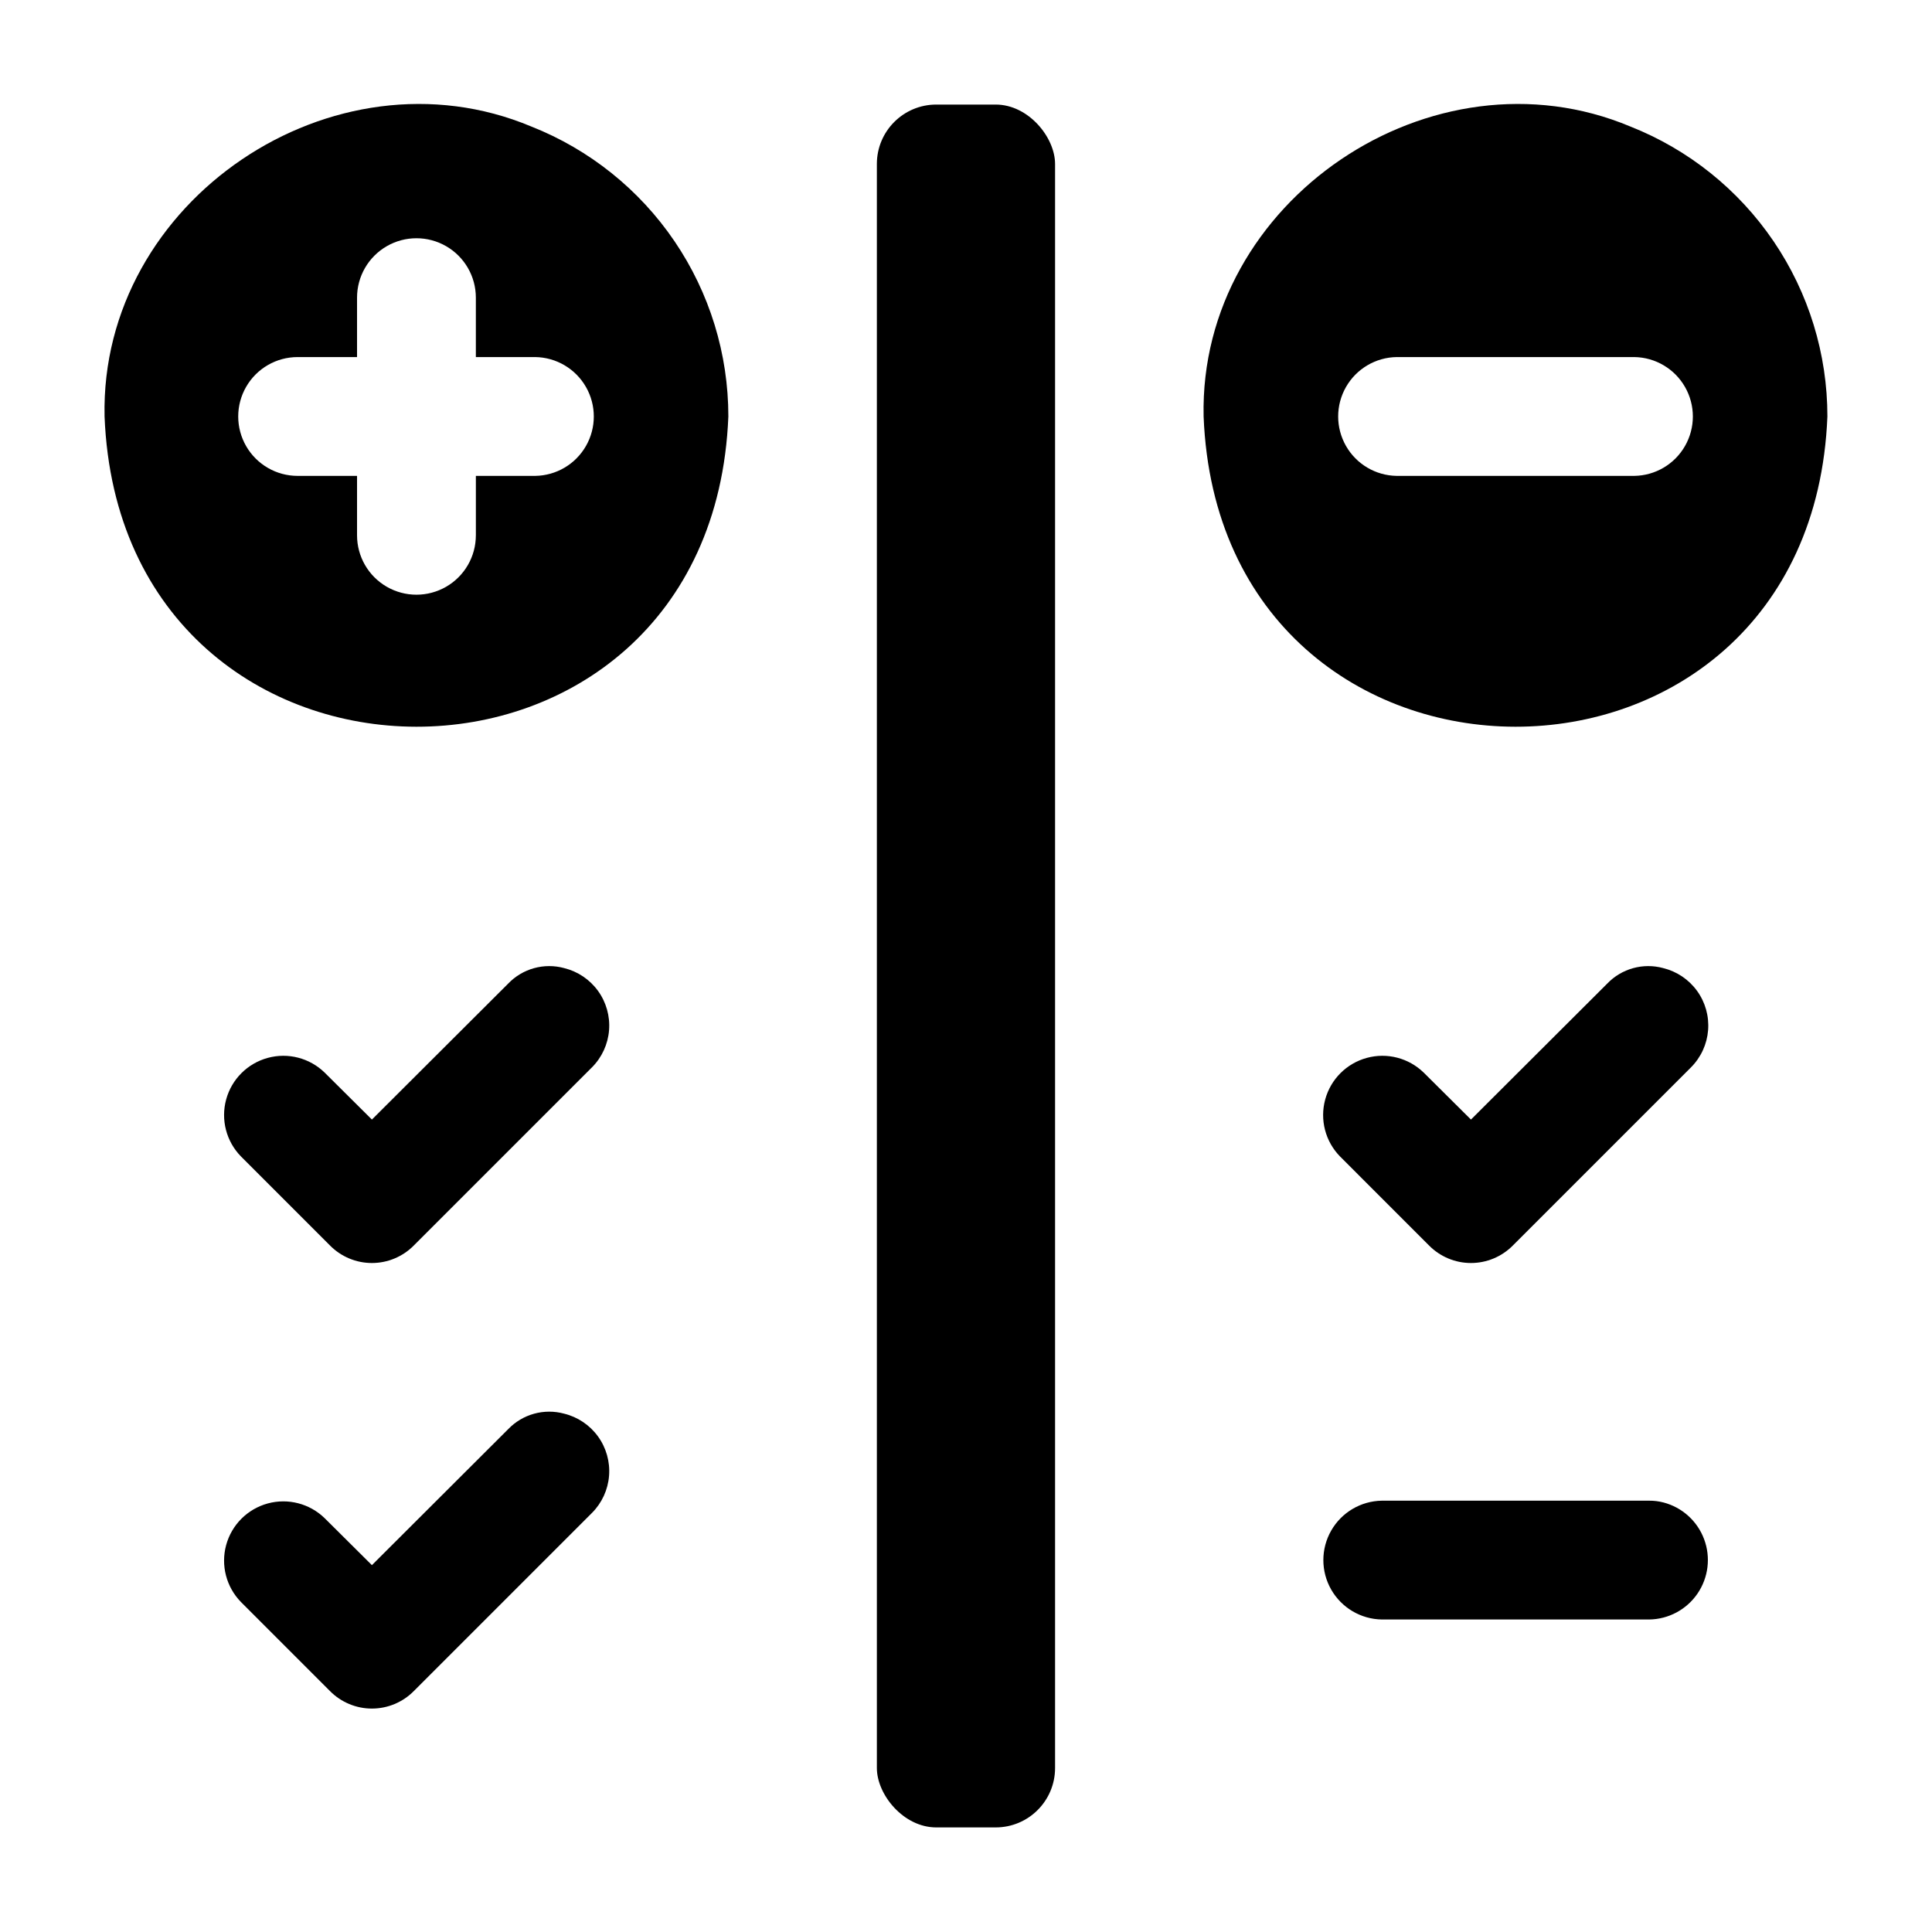
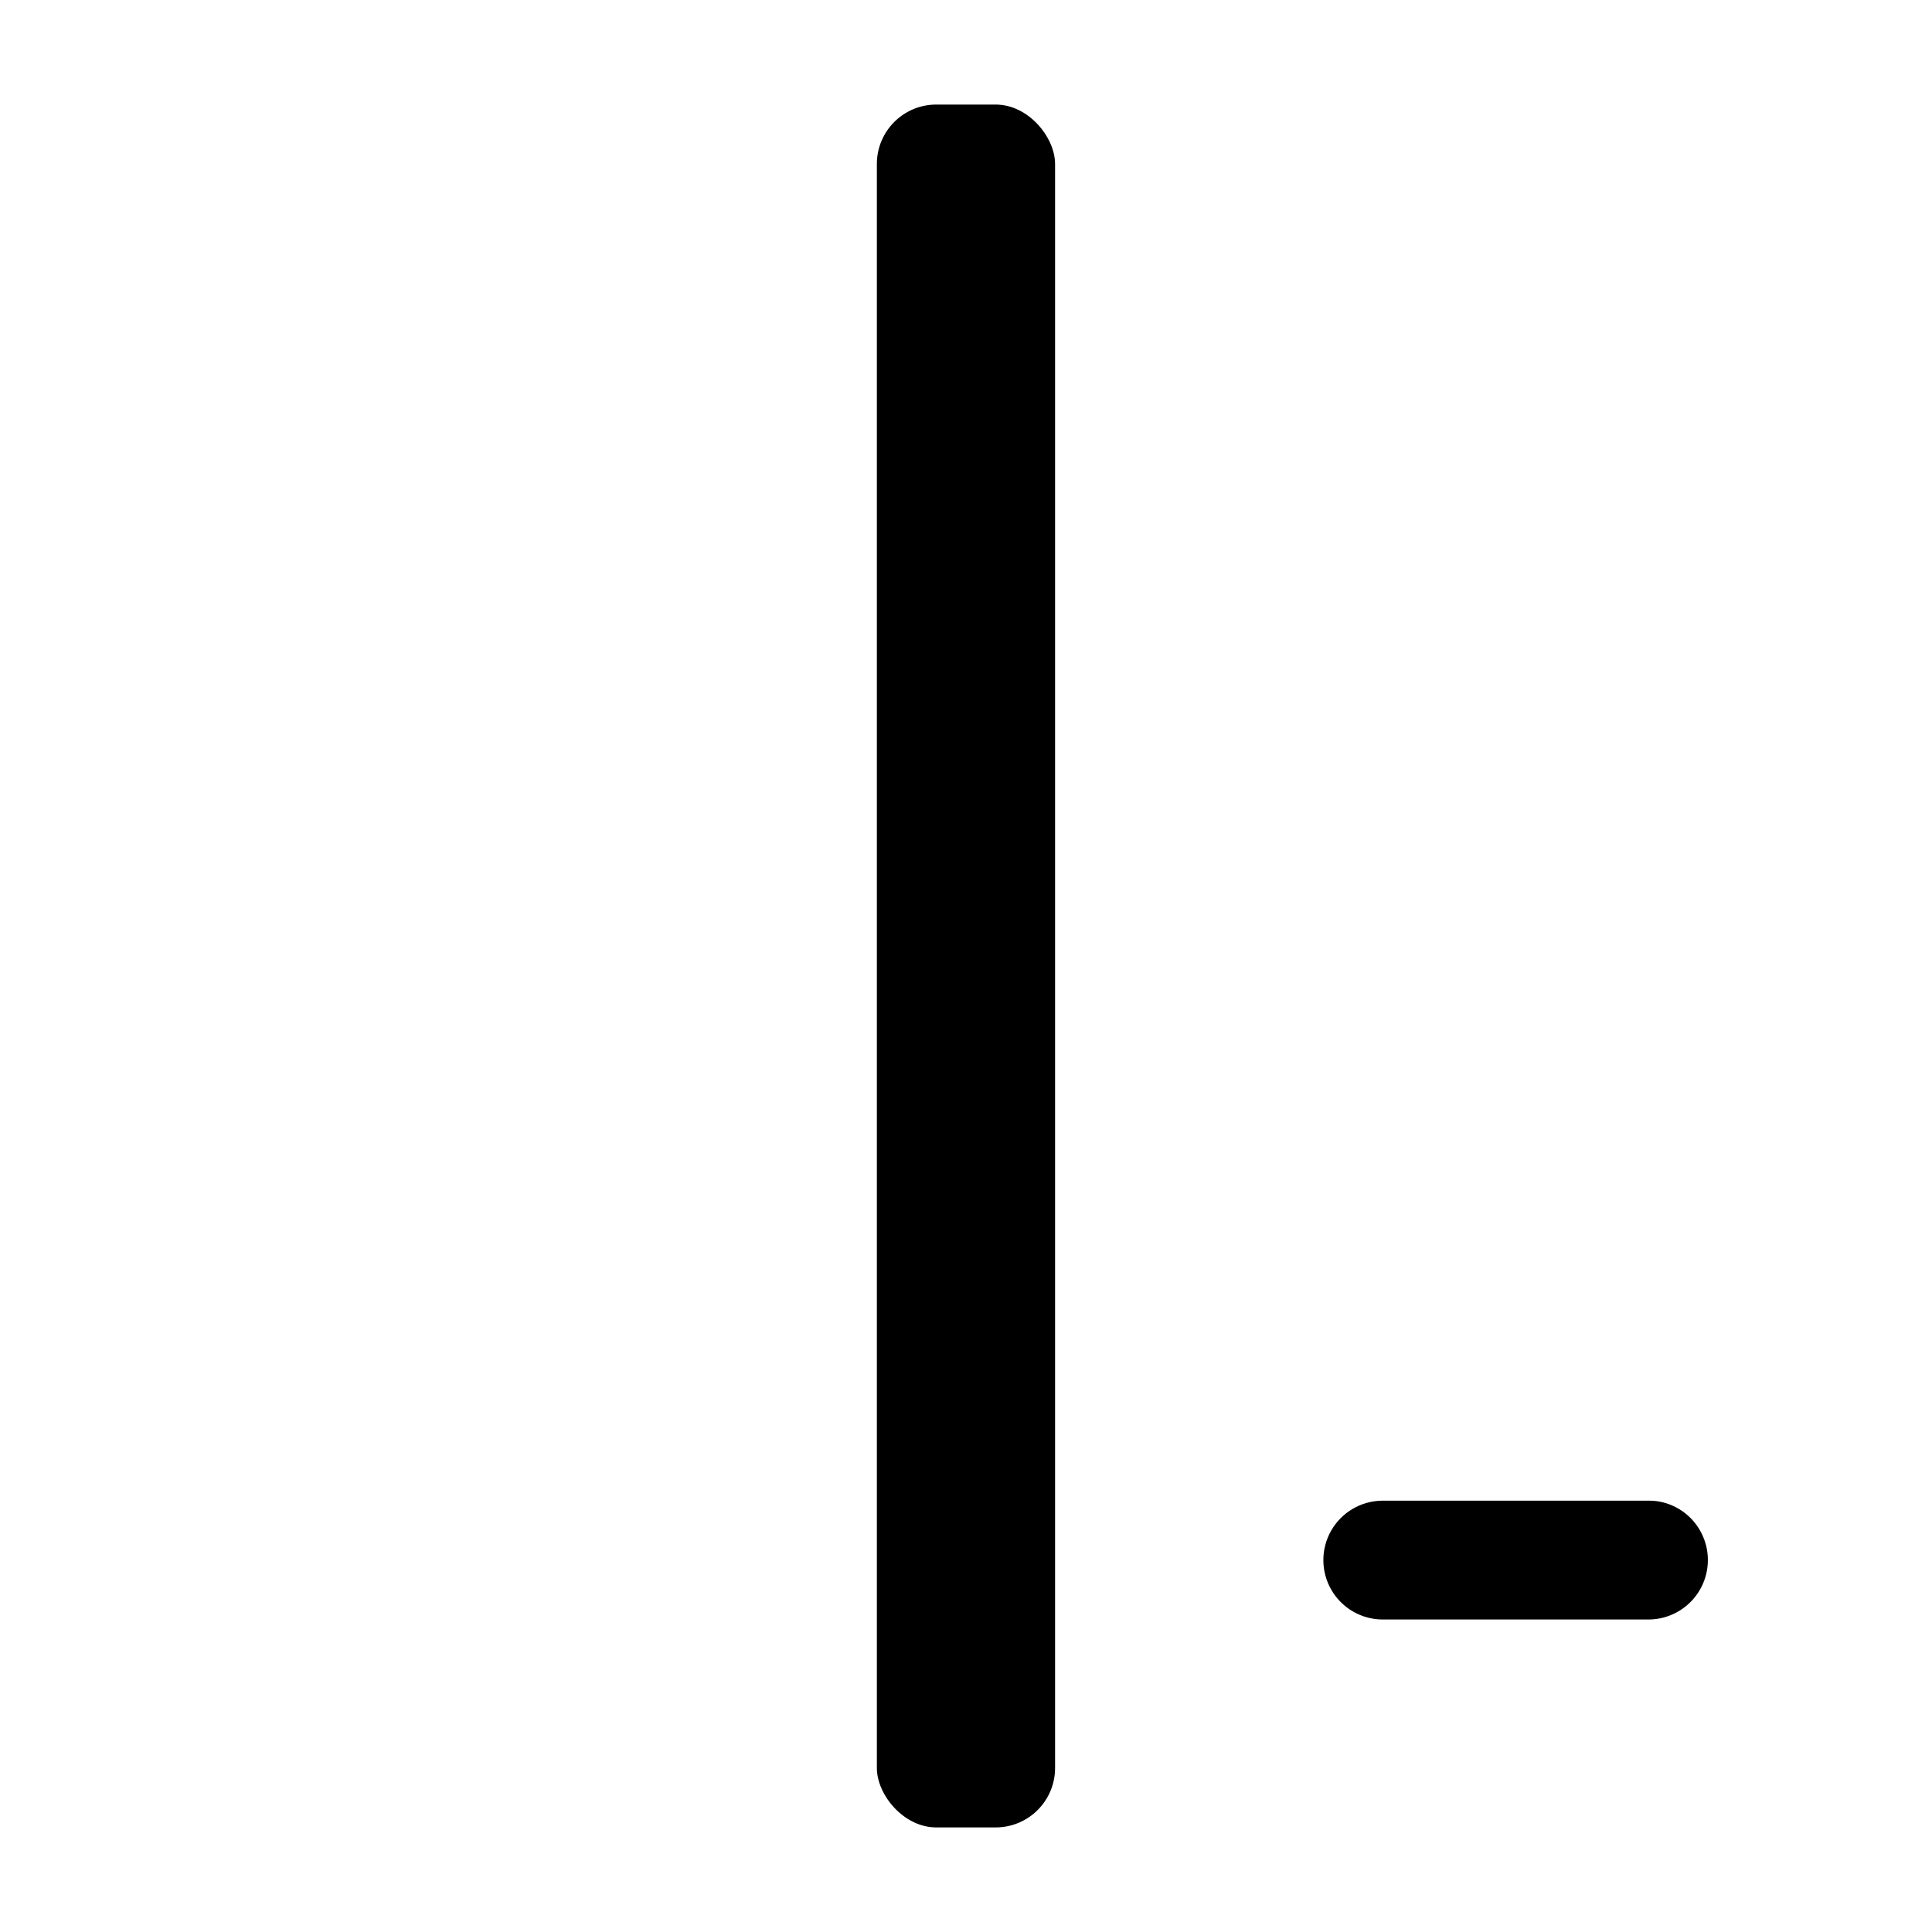
<svg xmlns="http://www.w3.org/2000/svg" fill="#000000" width="800px" height="800px" version="1.1" viewBox="144 144 512 512">
  <g>
-     <path d="m284.83 177.54c-52.438-22.016-114.37 19.582-113.12 76.832 4.371 109.49 160.89 109.76 165.31 0 0.008-16.566-4.965-32.75-14.273-46.449-9.305-13.703-22.52-24.289-37.918-30.383zm1.023 92.574h-15.742v15.742l-0.004 0.004c0 5.625-3 10.82-7.871 13.633-4.871 2.812-10.871 2.812-15.746 0-4.871-2.812-7.871-8.008-7.871-13.633v-15.742h-15.742v-0.004c-5.625 0-10.824-3-13.637-7.871-2.812-4.871-2.812-10.871 0-15.746 2.812-4.871 8.012-7.871 13.637-7.871h15.742v-15.742c0-5.625 3-10.824 7.871-13.637 4.875-2.812 10.875-2.812 15.746 0 4.871 2.812 7.871 8.012 7.871 13.637v15.742h15.746c5.566 0.082 10.68 3.102 13.441 7.941 2.762 4.836 2.762 10.773 0 15.609s-7.875 7.856-13.441 7.938z" />
-     <path d="m293.49 400.55c-2.606-0.707-5.356-0.699-7.957 0.02-2.606 0.719-4.969 2.125-6.84 4.074l-36.133 36.051-12.516-12.438c-3.984-3.883-9.723-5.371-15.09-3.906-5.363 1.461-9.559 5.652-11.02 11.02-1.461 5.367 0.027 11.105 3.91 15.086l23.613 23.617c2.934 2.965 6.93 4.637 11.102 4.637 4.168 0 8.168-1.672 11.098-4.637l47.23-47.23h0.004c2.625-2.641 4.223-6.129 4.516-9.84 0.289-3.707-0.75-7.402-2.934-10.418-2.184-3.016-5.367-5.152-8.984-6.035z" />
-     <path d="m584.75 400.55c-2.606-0.707-5.356-0.699-7.957 0.02-2.606 0.719-4.969 2.125-6.84 4.074l-36.133 36.051-12.516-12.438h-0.004c-3.981-3.883-9.719-5.371-15.086-3.906-5.367 1.461-9.559 5.652-11.02 11.02-1.461 5.367 0.023 11.105 3.91 15.086l23.613 23.617c2.934 2.965 6.93 4.637 11.102 4.637 4.168 0 8.168-1.672 11.098-4.637l47.23-47.23c2.625-2.641 4.227-6.129 4.516-9.84 0.293-3.707-0.746-7.402-2.93-10.418-2.184-3.016-5.367-5.152-8.984-6.035z" />
-     <path d="m293.49 518.63c-2.606-0.707-5.356-0.699-7.957 0.02-2.606 0.723-4.969 2.129-6.84 4.074l-36.133 36.055-12.516-12.438c-3.984-3.883-9.723-5.371-15.09-3.91-5.363 1.465-9.559 5.656-11.02 11.023-1.461 5.363 0.027 11.105 3.91 15.086l23.613 23.617c2.934 2.965 6.93 4.633 11.102 4.633 4.168 0 8.168-1.668 11.098-4.633l47.234-47.234c2.625-2.637 4.223-6.125 4.516-9.836 0.289-3.711-0.75-7.402-2.934-10.418s-5.367-5.156-8.984-6.039z" />
    <path d="m392.12 171.71h15.742c8.695 0 15.742 8.695 15.742 15.742v425.09c0 8.695-7.051 15.742-15.742 15.742h-15.742c-8.695 0-15.742-8.695-15.742-15.742v-425.09c0-8.695 7.051-15.742 15.742-15.742z" />
    <path d="m584.83 542.17c-1.23-0.324-2.504-0.48-3.777-0.473h-70.848c-5.566 0.086-10.676 3.106-13.434 7.941-2.758 4.836-2.758 10.77 0 15.605 2.762 4.836 7.867 7.856 13.434 7.941h70.848c5.129-0.07 9.902-2.629 12.801-6.863 2.894-4.234 3.551-9.613 1.754-14.418-1.793-4.805-5.812-8.438-10.777-9.734z" />
-     <path d="m576.09 177.54c-52.438-22.016-114.37 19.582-113.12 76.832 4.371 109.49 160.89 109.76 165.31 0 0.008-16.566-4.965-32.75-14.273-46.449-9.309-13.703-22.52-24.289-37.922-30.383zm1.023 92.574h-62.977 0.004c-5.57-0.082-10.684-3.102-13.441-7.938-2.762-4.84-2.762-10.773 0-15.613 2.762-4.836 7.871-7.856 13.441-7.938h62.973c5.57 0.082 10.684 3.102 13.441 7.941 2.762 4.836 2.762 10.773 0 15.609-2.758 4.836-7.871 7.856-13.441 7.938z" />
  </g>
</svg>